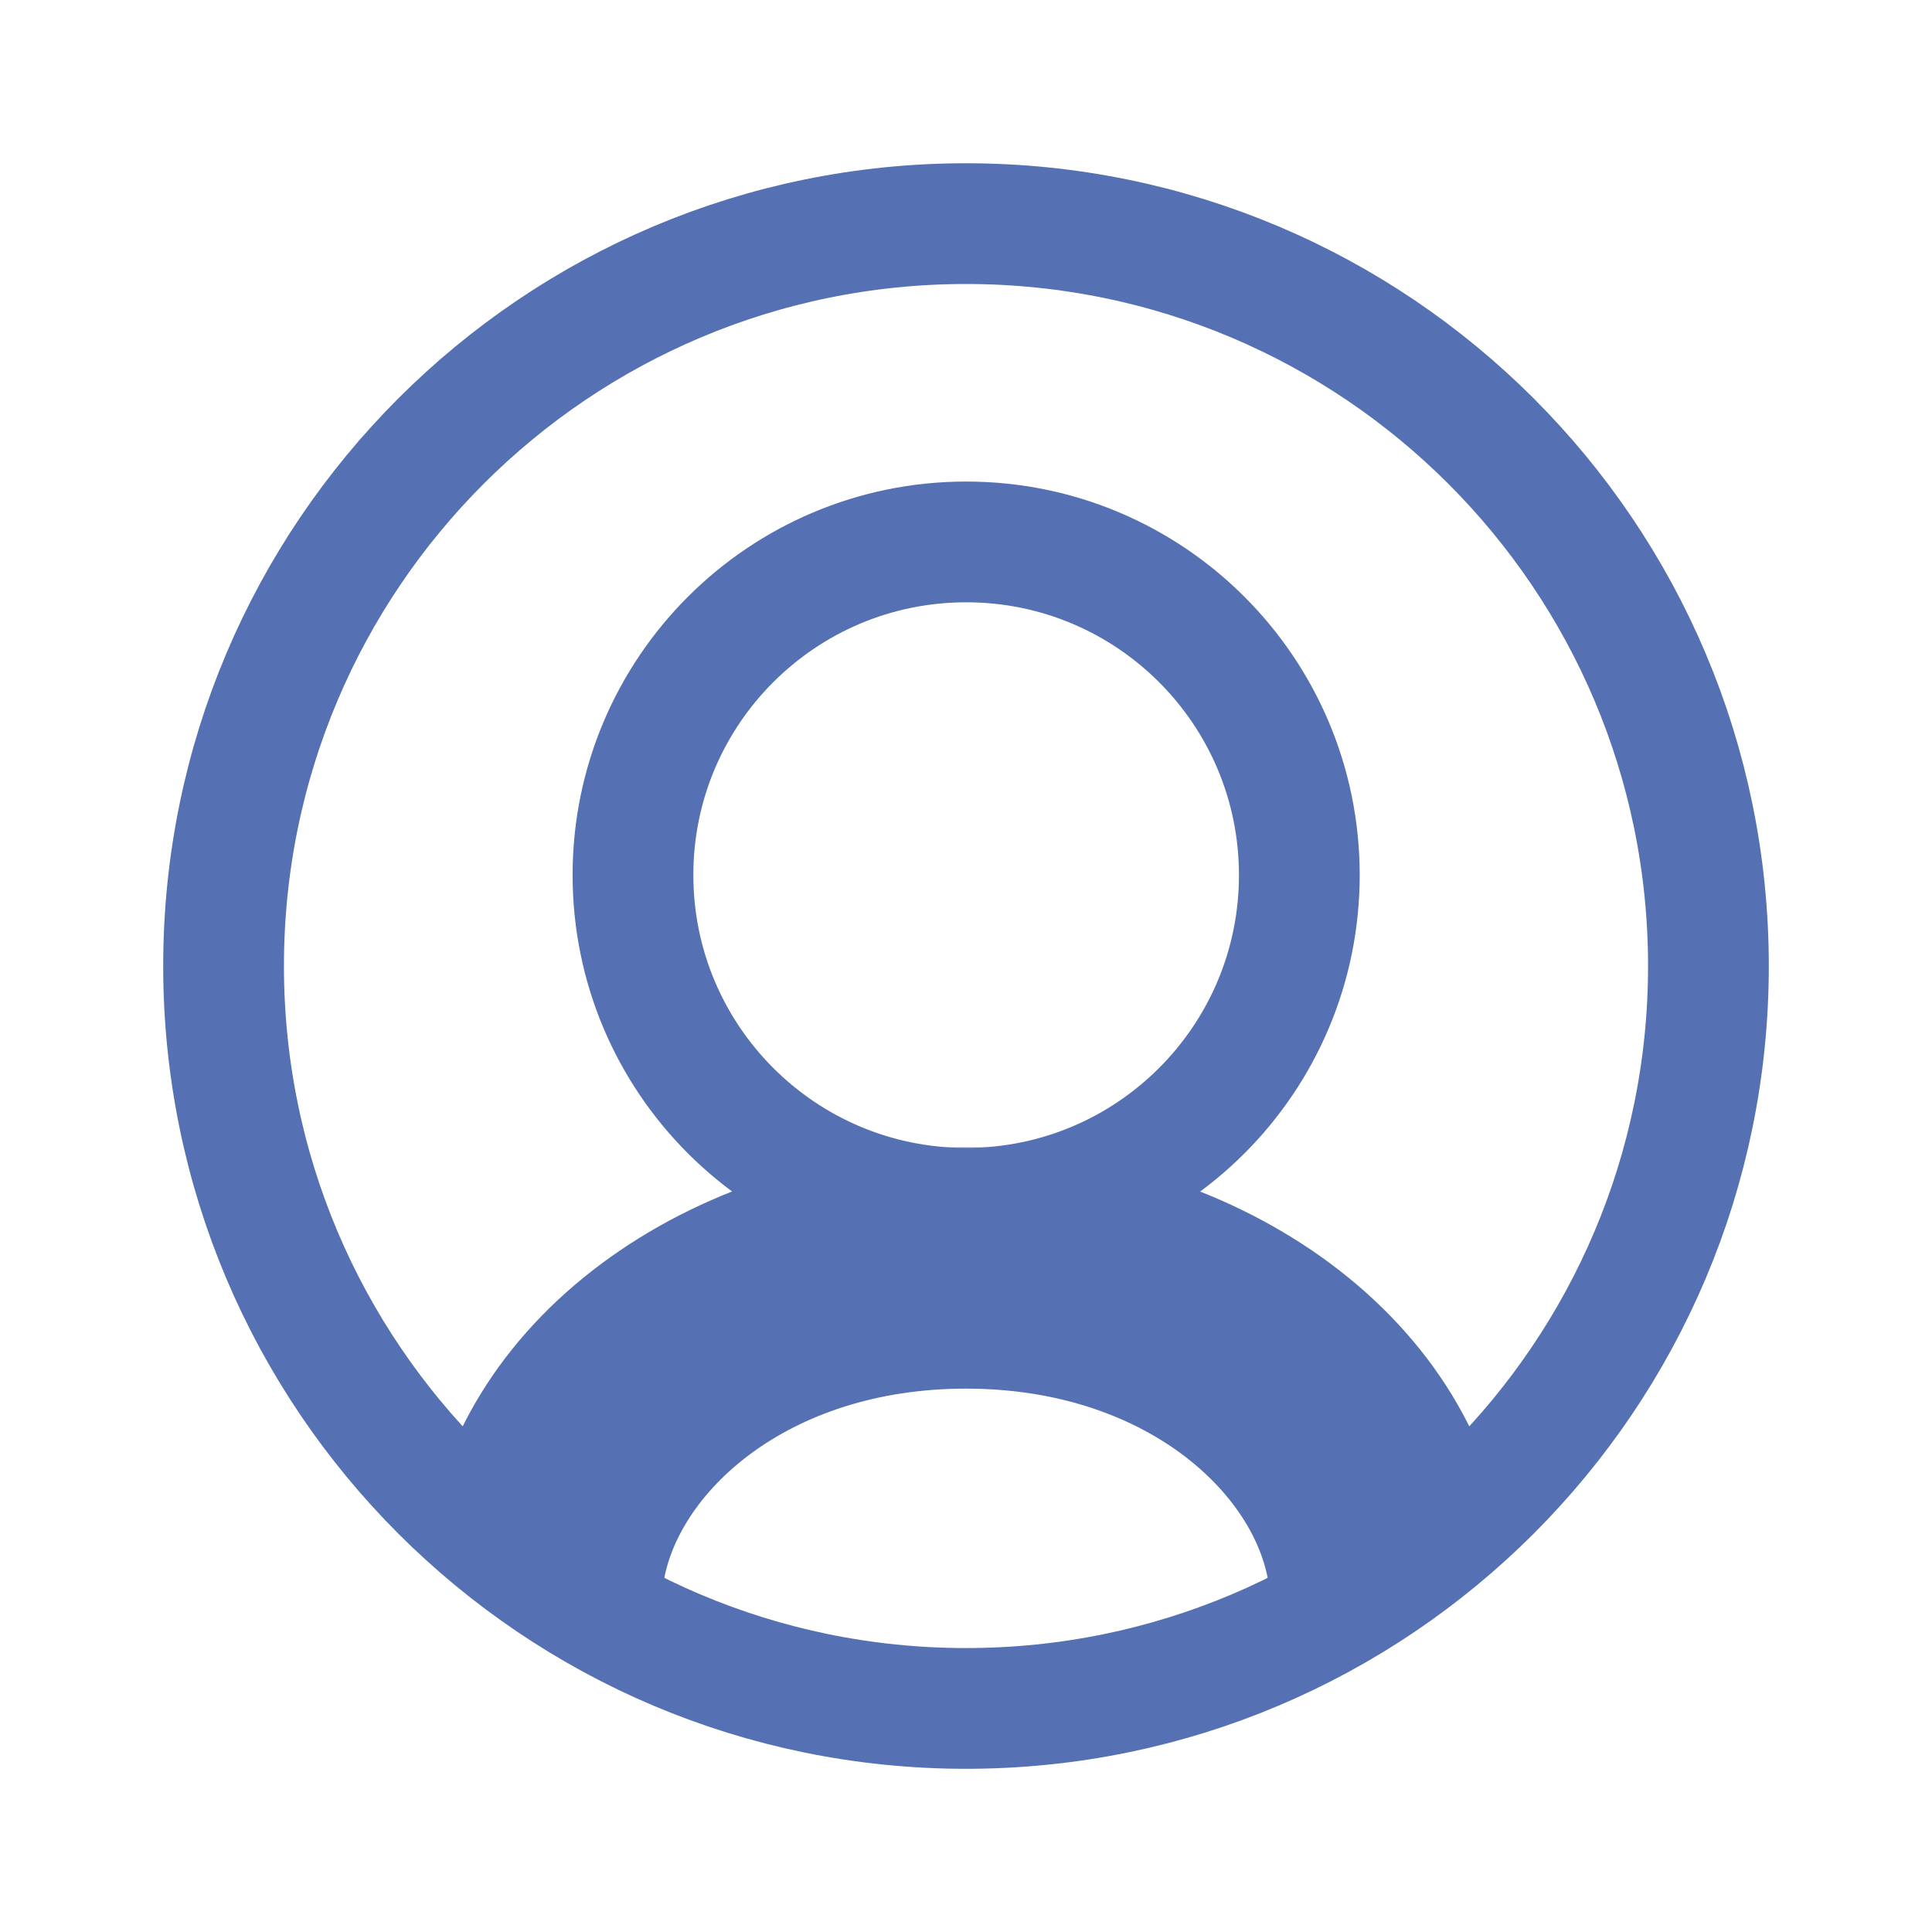
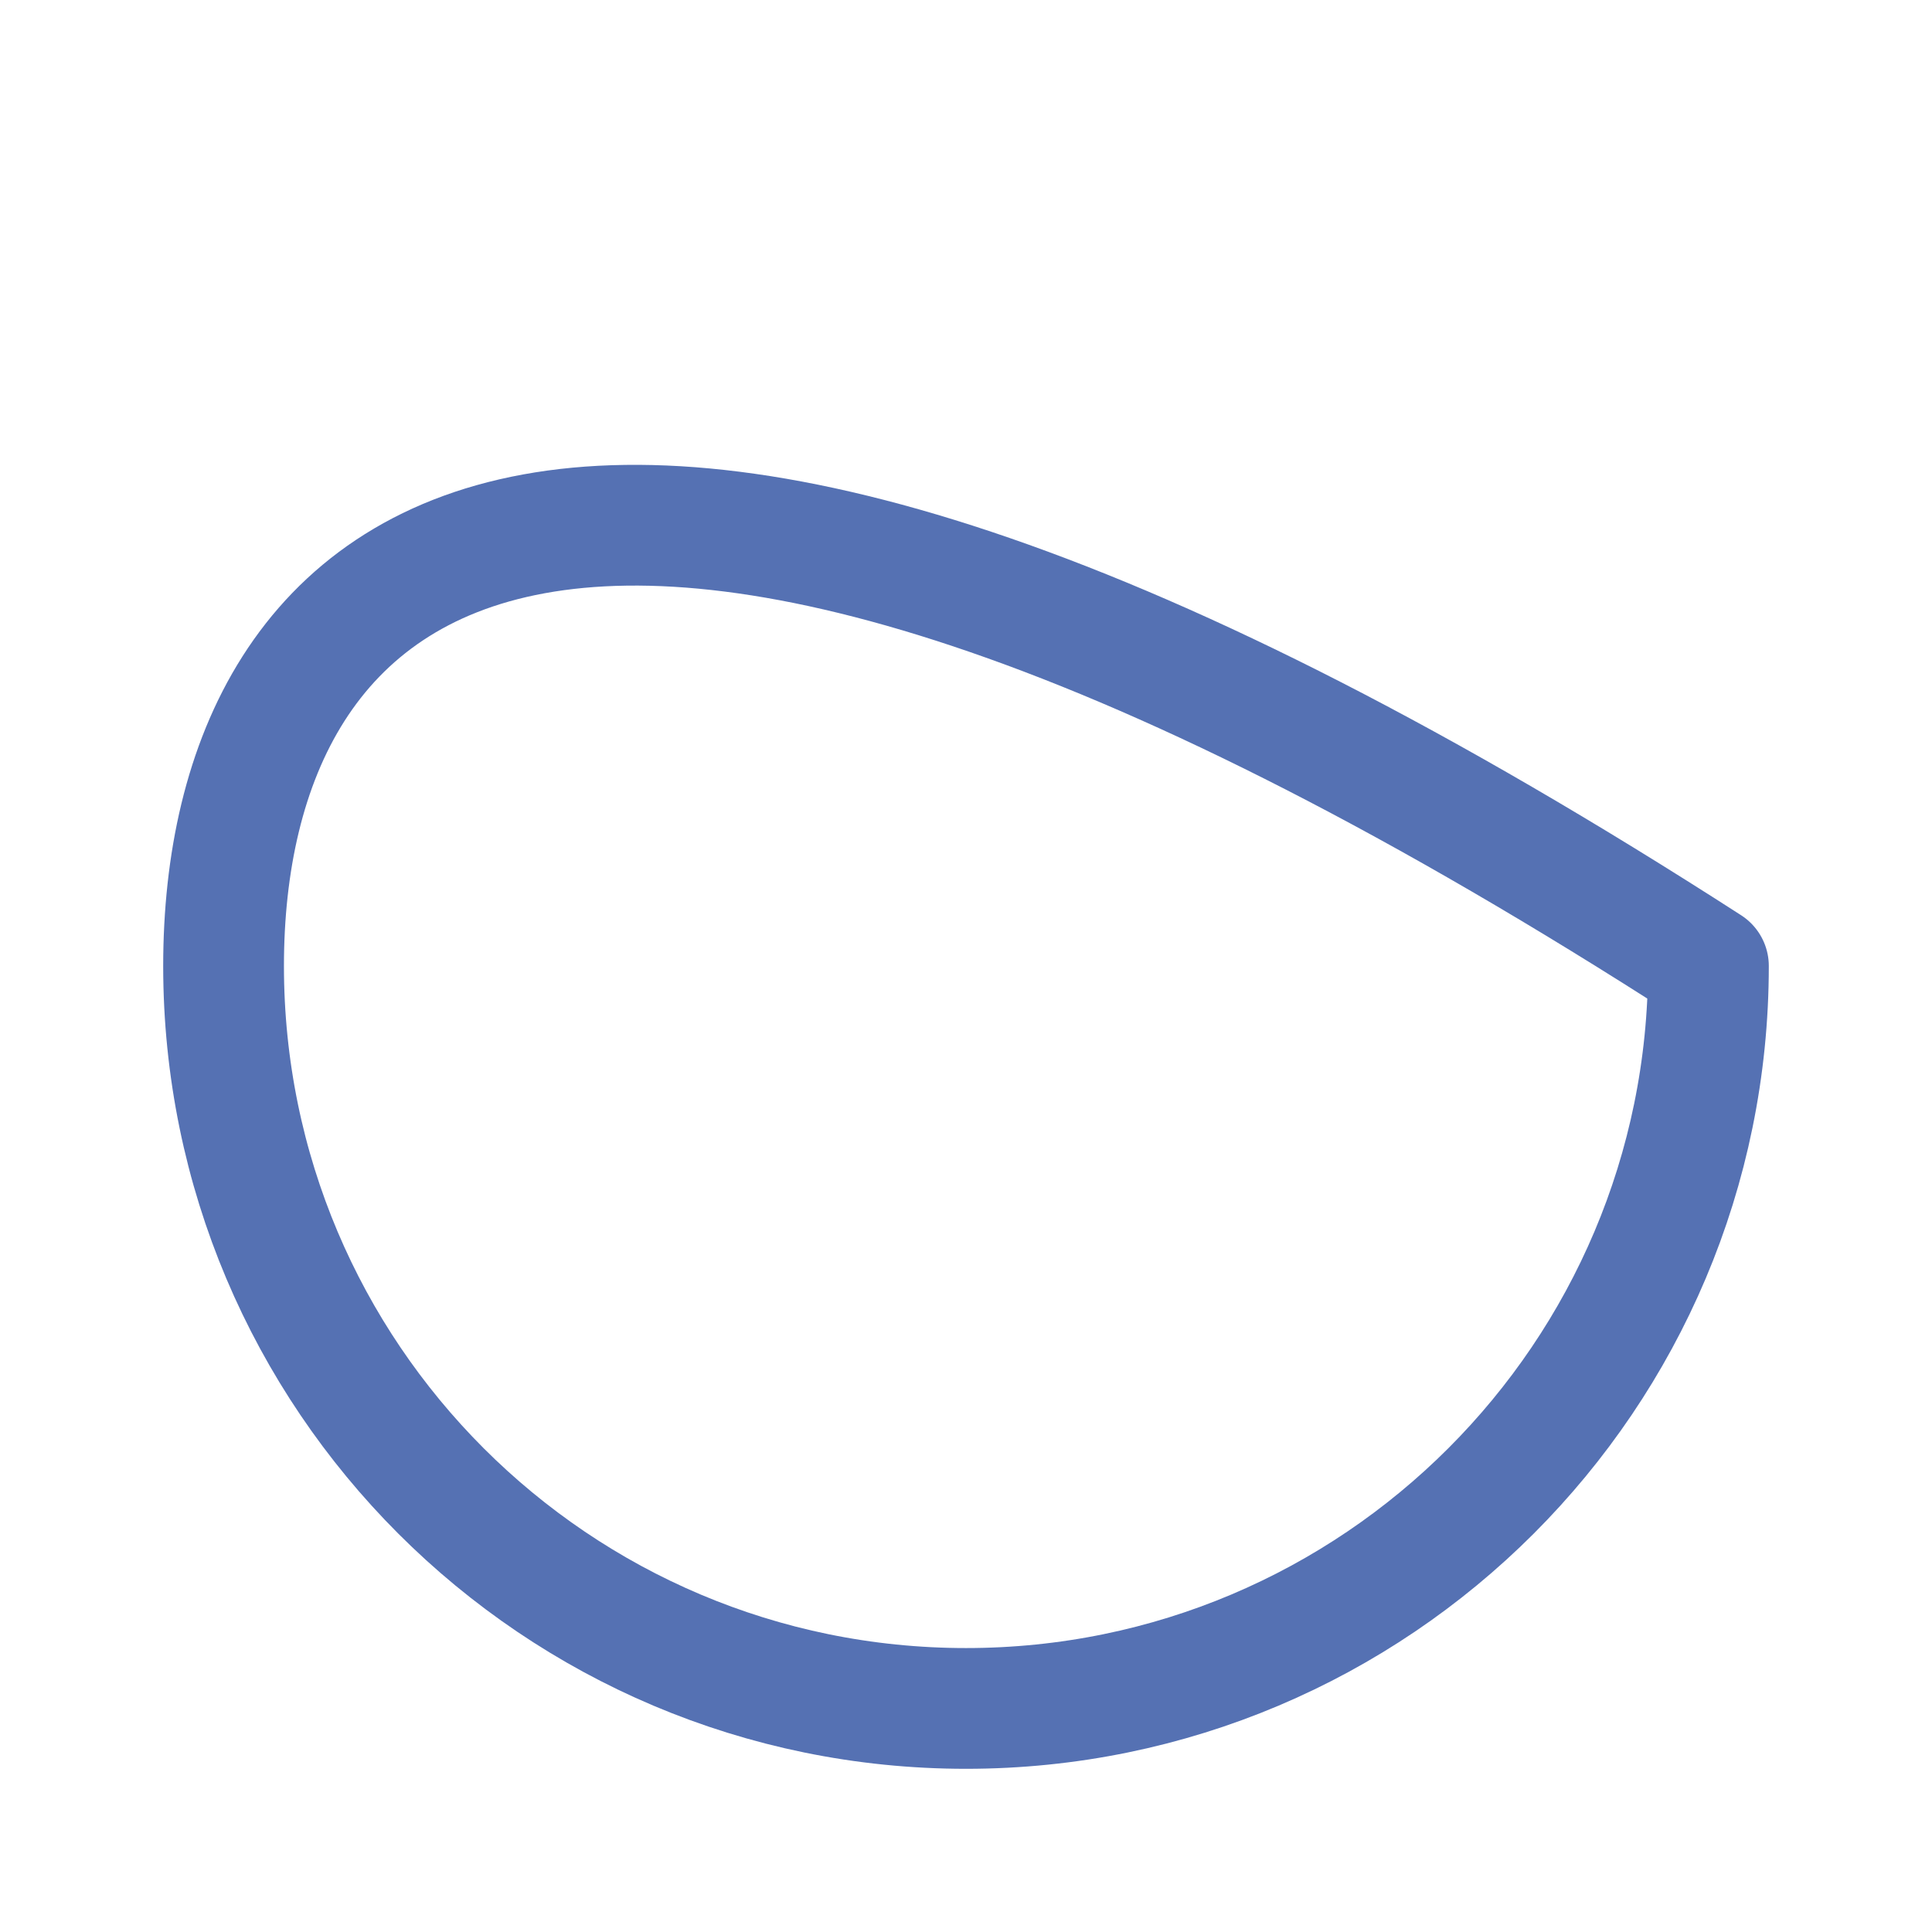
<svg xmlns="http://www.w3.org/2000/svg" width="32" height="32" viewBox="0 0 32 32" fill="none">
-   <path d="M16 28.297C22.791 28.297 28.297 22.792 28.297 16C28.297 9.209 22.791 3.704 16 3.704C9.209 3.704 3.703 9.209 3.703 16C3.703 22.792 9.209 28.297 16 28.297Z" stroke="#5571B3" stroke-width="2" stroke-miterlimit="10" stroke-linecap="round" stroke-linejoin="round" />
-   <path d="M16.003 20.013C19.051 20.013 21.521 17.542 21.521 14.494C21.521 11.446 19.051 8.976 16.003 8.976C12.955 8.976 10.484 11.446 10.484 14.494C10.485 17.542 12.955 20.013 16.003 20.013Z" stroke="#5571B3" stroke-width="2" stroke-miterlimit="10" stroke-linecap="round" stroke-linejoin="round" />
+   <path d="M16 28.297C22.791 28.297 28.297 22.792 28.297 16C9.209 3.704 3.703 9.209 3.703 16C3.703 22.792 9.209 28.297 16 28.297Z" stroke="#5571B3" stroke-width="2" stroke-miterlimit="10" stroke-linecap="round" stroke-linejoin="round" />
  <mask id="path-3-outside-1_10693_13087" maskUnits="userSpaceOnUse" x="7" y="19" width="18" height="8" fill="black">
-     <rect fill="white" x="7" y="19" width="18" height="8" />
    <path d="M9 26C9.375 23.189 12.366 21 16 21C19.634 21 22.625 23.189 23 26" />
  </mask>
-   <path d="M9 26L7.018 25.735C7.568 21.615 11.719 19 16 19V21V23C13.013 23 11.183 24.764 10.982 26.265L9 26ZM16 21V19C20.281 19 24.432 21.616 24.982 25.735L23 26L21.018 26.265C20.817 24.764 18.987 23 16 23V21Z" fill="#5571B3" mask="url(#path-3-outside-1_10693_13087)" />
</svg>